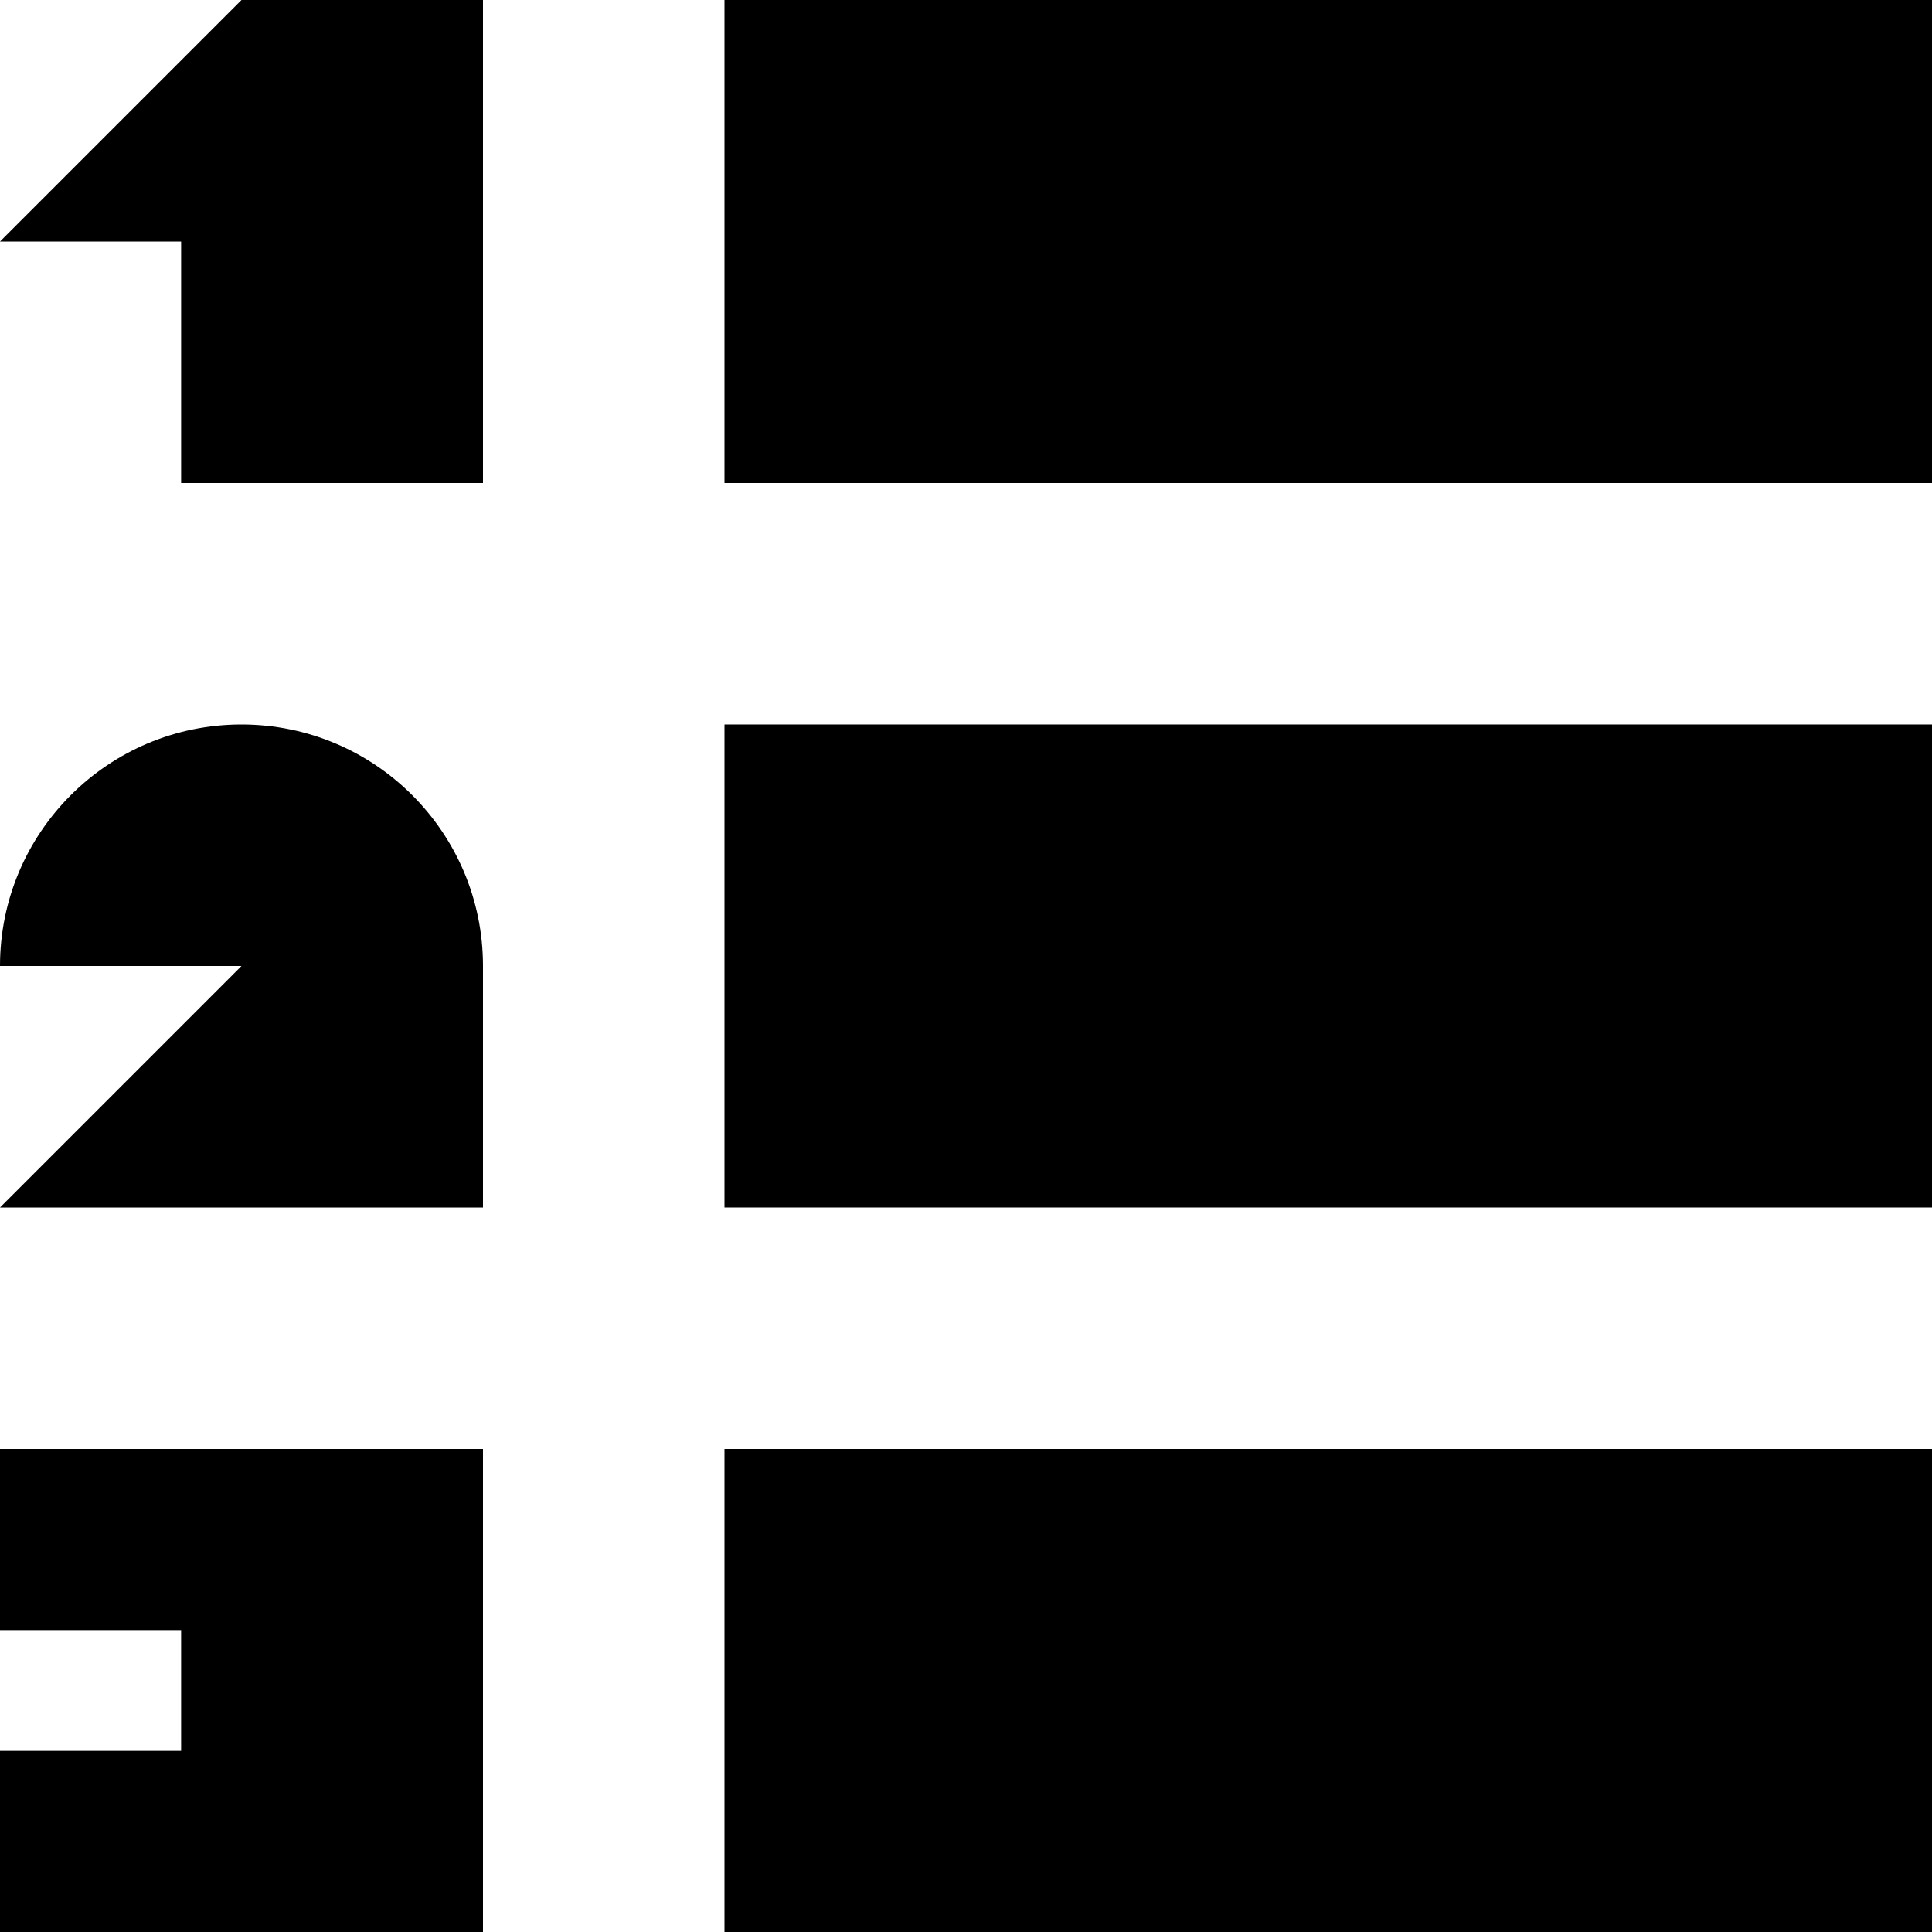
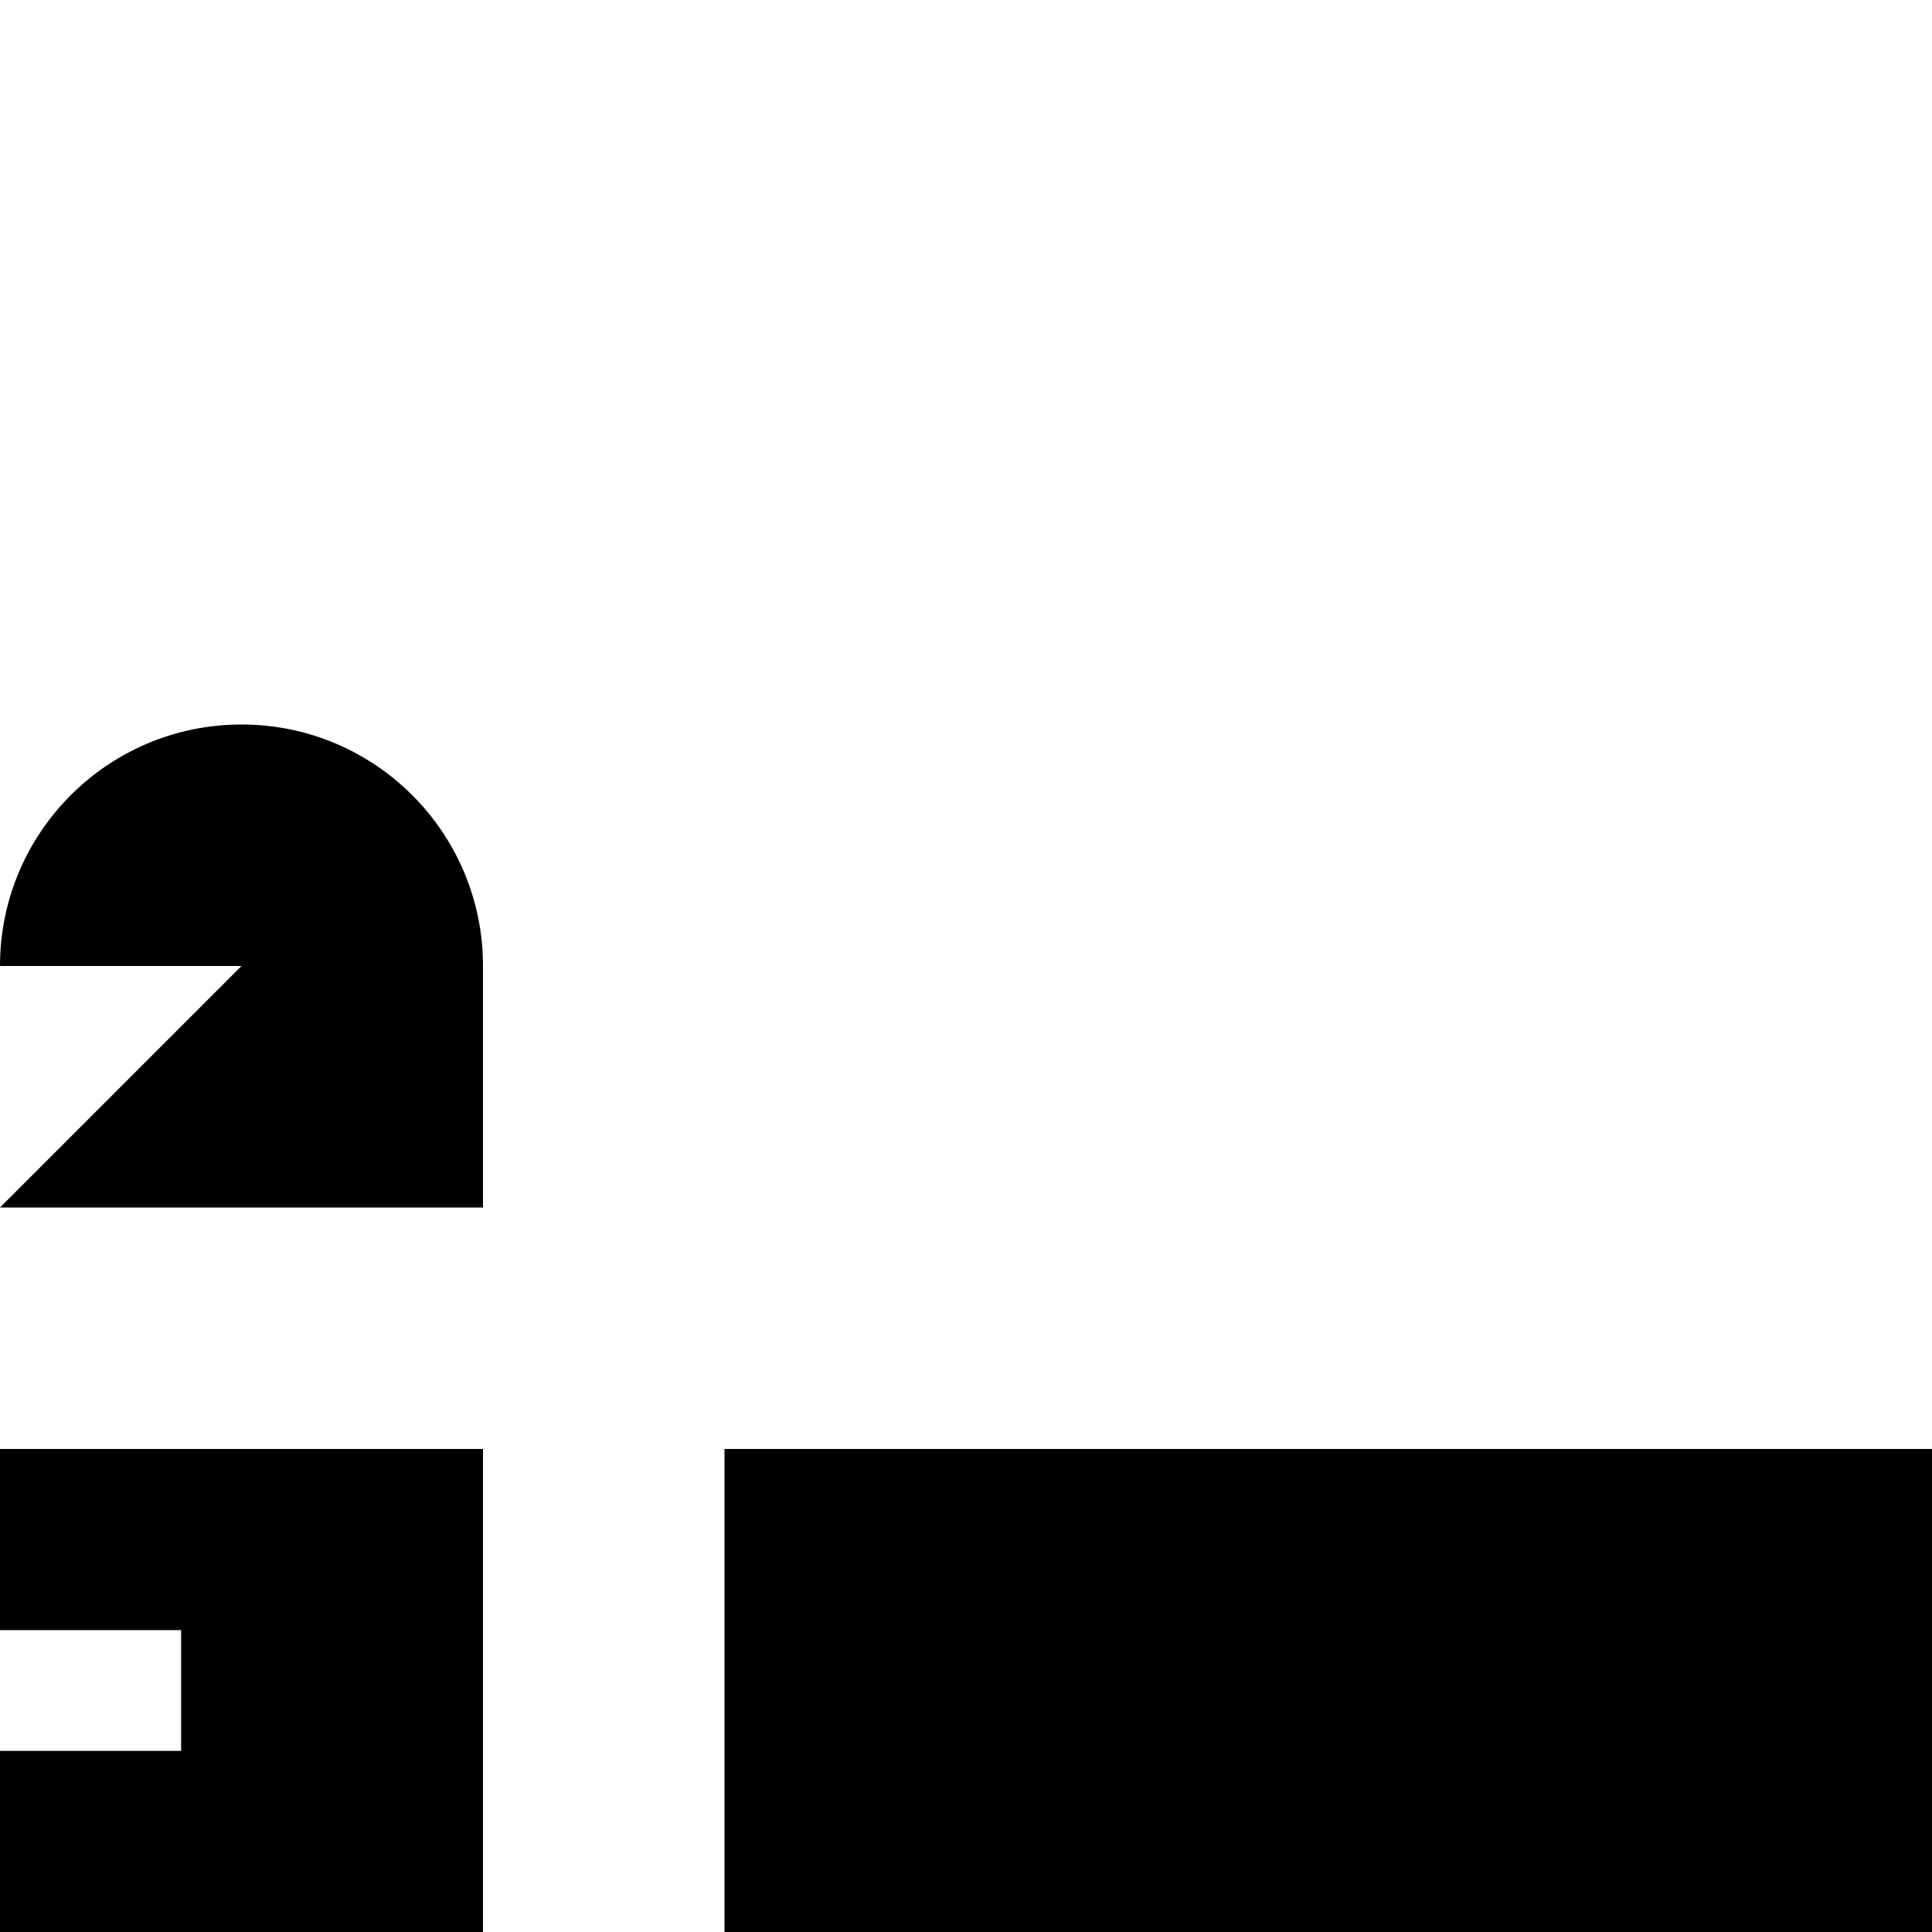
<svg xmlns="http://www.w3.org/2000/svg" fill="none" viewBox="0 0 16 16" id="Ordered-List--Streamline-Block-Free">
  <desc>
    Ordered List Streamline Icon: https://streamlinehq.com
  </desc>
-   <path fill="#000000" d="M2 0 0 2h1.5v2H4V0H2Z" stroke-width="1" />
-   <path fill="#000000" d="M16 0H6v4h10V0Z" stroke-width="1" />
-   <path fill="#000000" d="M16 6H6v4h10V6Z" stroke-width="1" />
+   <path fill="#000000" d="M16 6v4h10V6Z" stroke-width="1" />
  <path fill="#000000" d="M6 12h10v4H6v-4Z" stroke-width="1" />
  <path fill="#000000" d="M4 12v4H0v-1.5h1.5v-1H0V12h4Z" stroke-width="1" />
  <path fill="#000000" d="M0 8c0 -1.105 0.895 -2 2 -2s2 0.895 2 2v2H0l2 -2H0Z" stroke-width="1" />
</svg>